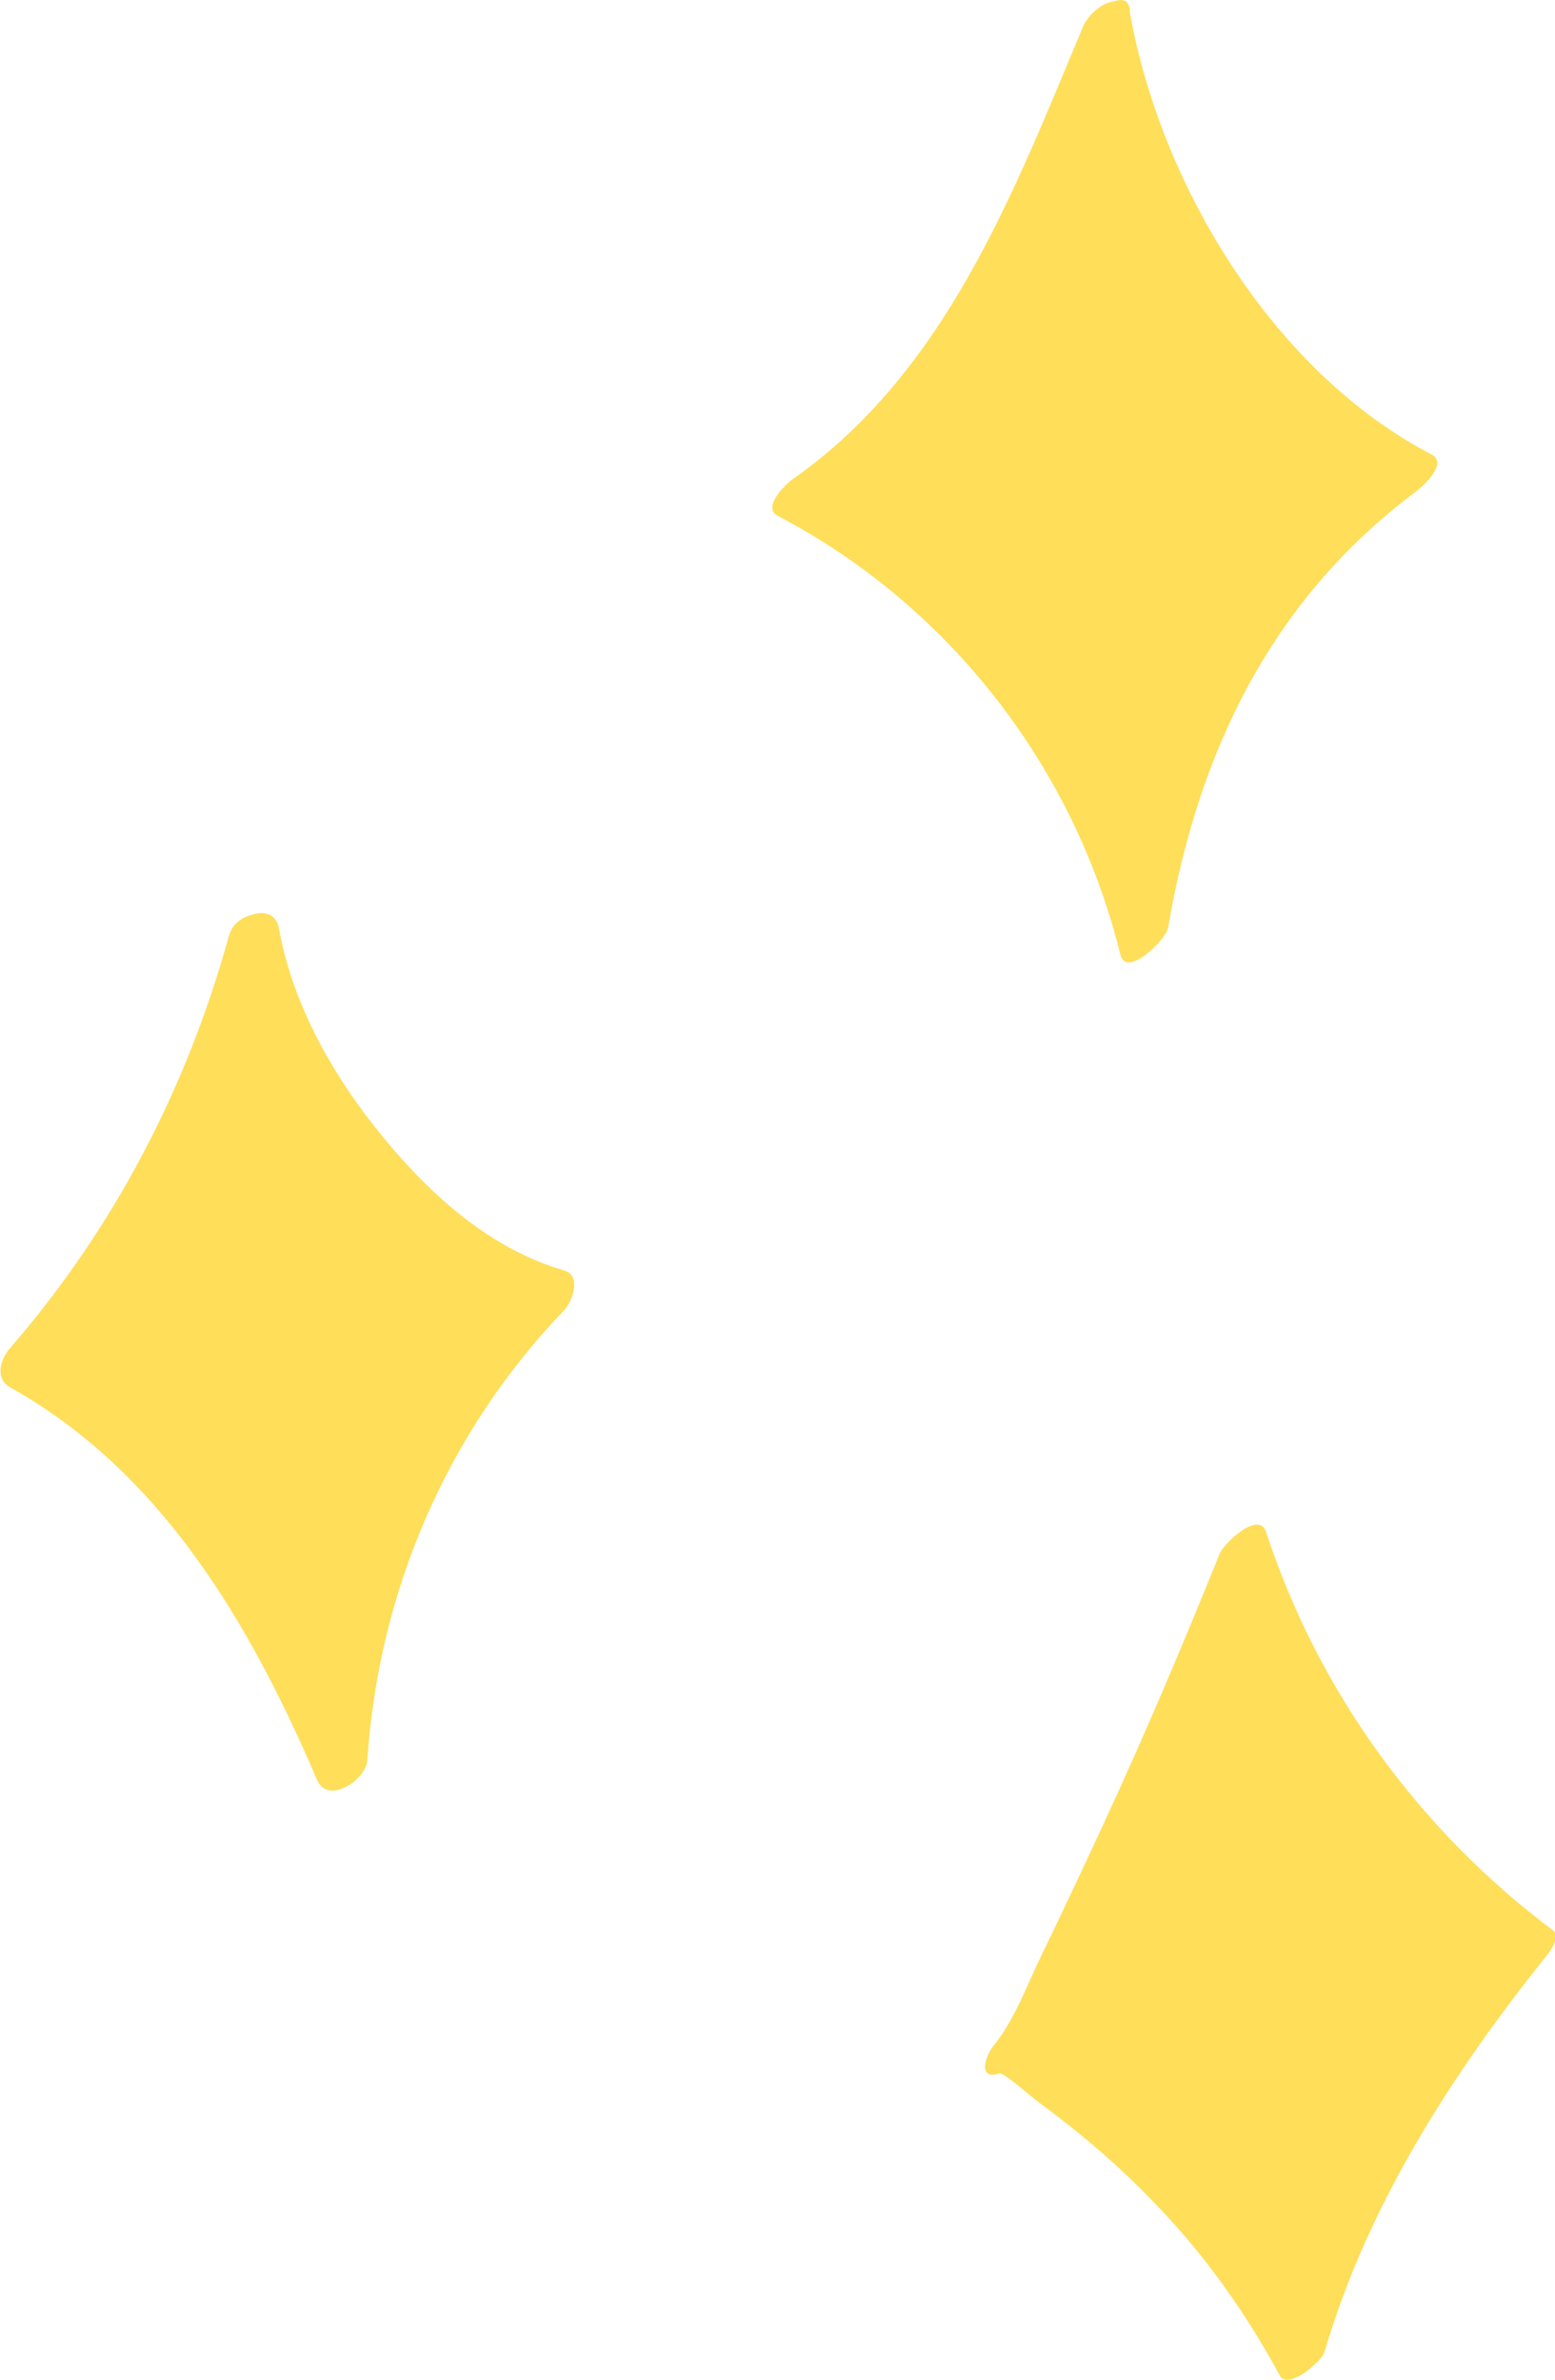
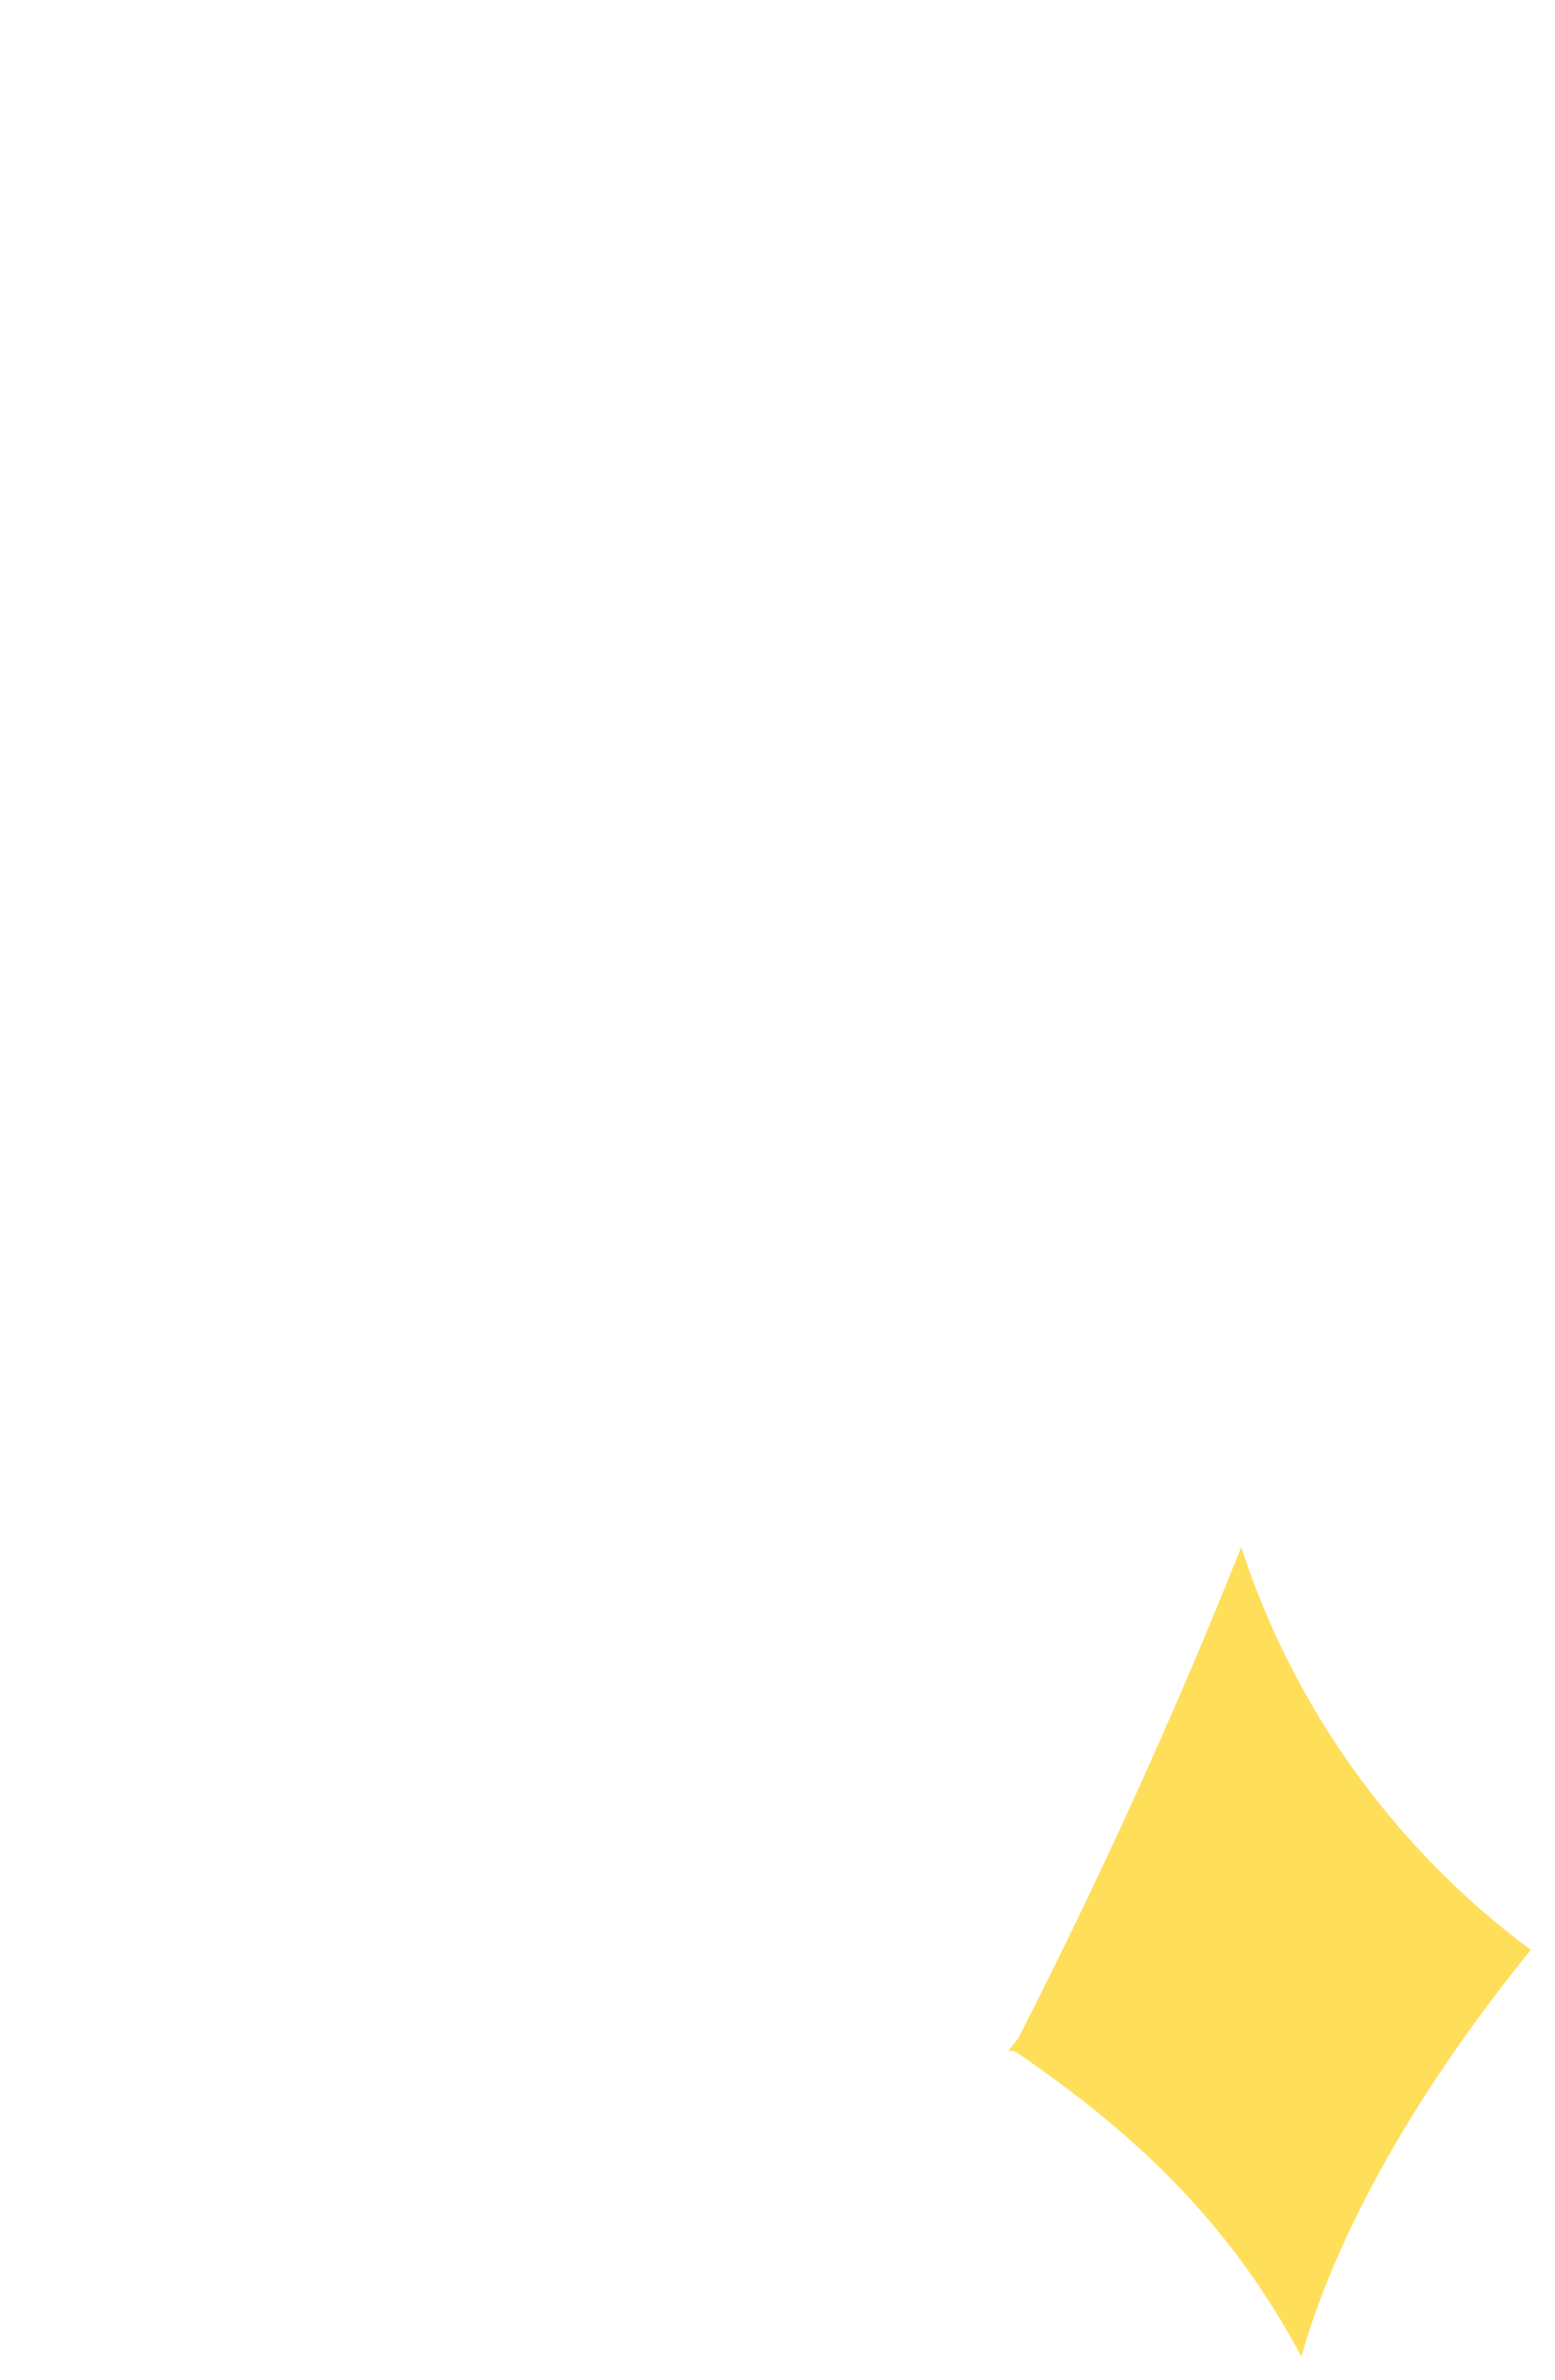
<svg xmlns="http://www.w3.org/2000/svg" enable-background="new 0 0 237.9 364" fill="#000000" id="Layer_1" version="1.1" viewBox="0 0 237.9 364" x="0px" xml:space="preserve" y="0px">
  <g>
    <g id="change1_1">
      <path d="M199.1,360.4c-10.7-20-24.7-33.6-43.4-46.4c-0.5-0.3-1.2-0.6-1.6-0.1l1.7-2.2   c12.5-24.5,23.9-49.5,34.1-75.1c7.9,24.5,23.6,46.3,44.3,61.6C219.6,316.2,205.4,338.3,199.1,360.4" fill="#ffde59" />
    </g>
    <g>
      <g id="change1_2">
-         <path d="M202.5,357.5c-5.7-10.5-12.8-20.1-21.3-28.5c-4.1-4.1-8.5-7.8-13.1-11.4c-3-2.4-8.4-8.3-12.6-7    c0.3,1.4,0.6,2.8,1,4.1c3.2-4.1,5.3-8.7,7.6-13.3c3.6-7.2,7-14.4,10.4-21.6c6.7-14.5,13-29.2,19-44c-2.4,1.1-4.7,2.2-7.1,3.3    c8.2,24.8,23.6,46.5,44.5,62.1c0.4-1.3,0.7-2.5,1.1-3.8c-15.3,19.1-29.2,40.2-36.2,63.9c-1.4,4.9,6.1,1,6.9-1.8    c6.6-22.4,19.5-42.4,33.9-60.4c0.5-0.6,2.2-2.9,1.1-3.8c-20.6-15.4-36-36.6-44-61c-1.1-3.4-6.5,1.8-7.1,3.3    c-5.6,13.9-11.5,27.8-17.8,41.4c-3.1,6.7-6.2,13.3-9.4,19.9c-2.3,4.7-4.2,10.1-7.5,14.1c-1.1,1.4-2.4,5.2,1,4.1    c0.7-0.2,5.1,3.8,6,4.4c2.3,1.7,4.5,3.4,6.7,5.2c4,3.3,7.9,6.9,11.5,10.7c7.4,7.7,13.6,16.5,18.7,25.9    C197,365.8,204.1,360.4,202.5,357.5L202.5,357.5z" fill="#ffde59" />
-       </g>
+         </g>
    </g>
  </g>
  <g>
    <g id="change1_3">
-       <path d="M38.7,143.6c-6.4,23.9-18.4,46.3-34.7,64.8c18.2,10,33.6,26.8,48.2,61.2c1.5-26.7,13-52.7,31.6-71.8   C63.5,192.5,42.1,164.4,38.7,143.6" fill="#ffde59" />
-     </g>
+       </g>
    <g>
      <g id="change1_4">
-         <path d="M35,143.2c-6.4,23.2-17.6,44.7-33.4,62.9c-1.5,1.7-2.5,4.7,0,6.1c23.2,13,36.7,36.2,46.9,60    c1.7,3.9,7.5,0,7.7-3c1.7-25.8,12.2-50.2,30.1-68.8c1.2-1.3,2.8-5.3,0-6.1C75,191,65.9,182.8,58.6,173.9    c-7.5-9.1-13.8-20.1-15.9-31.8c-0.9-5.2-8.7-1.2-7.9,3.1c2.3,12.5,8.7,24.1,16.6,34c7.7,9.7,17.9,19,30.1,22.5c0-2,0-4.1,0-6.1    C62,215.7,50,242.3,48.2,270.3c2.6-1,5.1-2,7.7-3c-10.7-25-25.1-48.9-49.5-62.5c0,2,0,4.1,0,6.1c16.8-19.4,29.2-42,36-66.8    C43.9,138.5,36.2,138.6,35,143.2L35,143.2z" fill="#ffde59" />
-       </g>
+         </g>
    </g>
  </g>
  <g>
    <g id="change1_5">
-       <path d="M169,3.4c-11.8,28.1-22,55-47.2,72.2c26.4,13.6,46.4,39.1,53.2,68c5.4-33,18.2-53.9,41.1-70.8   C186.1,57.6,171.5,18.7,169,3.4z" fill="#ffde59" />
-     </g>
+       </g>
    <g>
      <g id="change1_6">
-         <path d="M165.6,4.3c-10.6,25.3-20.9,52.5-44.2,68.9c-1.2,0.8-4.9,4.4-2.4,5.7c26.2,13.7,45.4,38.5,52.4,67.1    c0.9,3.7,7-2.3,7.3-4.1c4.6-26.9,15.8-50.2,37.9-66.7c1.2-0.9,5-4.4,2.4-5.7C194.6,56.8,177.2,27.8,172.7,1    c-0.5-3.1-7.8,1.8-7.3,4.8c2.1,12.4,7.3,24.5,13.5,35.3c8.2,14.4,19.5,27.3,34.4,35c0.8-1.9,1.6-3.8,2.4-5.7    c-11.5,8.6-21.8,18.8-29.2,31.3c-8,13.4-12.4,28.4-15,43.7c2.4-1.4,4.9-2.7,7.3-4.1c-7.2-29.6-27-54.8-53.9-68.9    c-0.8,1.9-1.6,3.8-2.4,5.7c26.2-18.3,38.2-47,50.1-75.5c0.8-1.8-0.4-2.7-2.1-2.4C168.4,0.4,166.3,2.5,165.6,4.3z" fill="#ffde59" />
-       </g>
+         </g>
    </g>
  </g>
</svg>